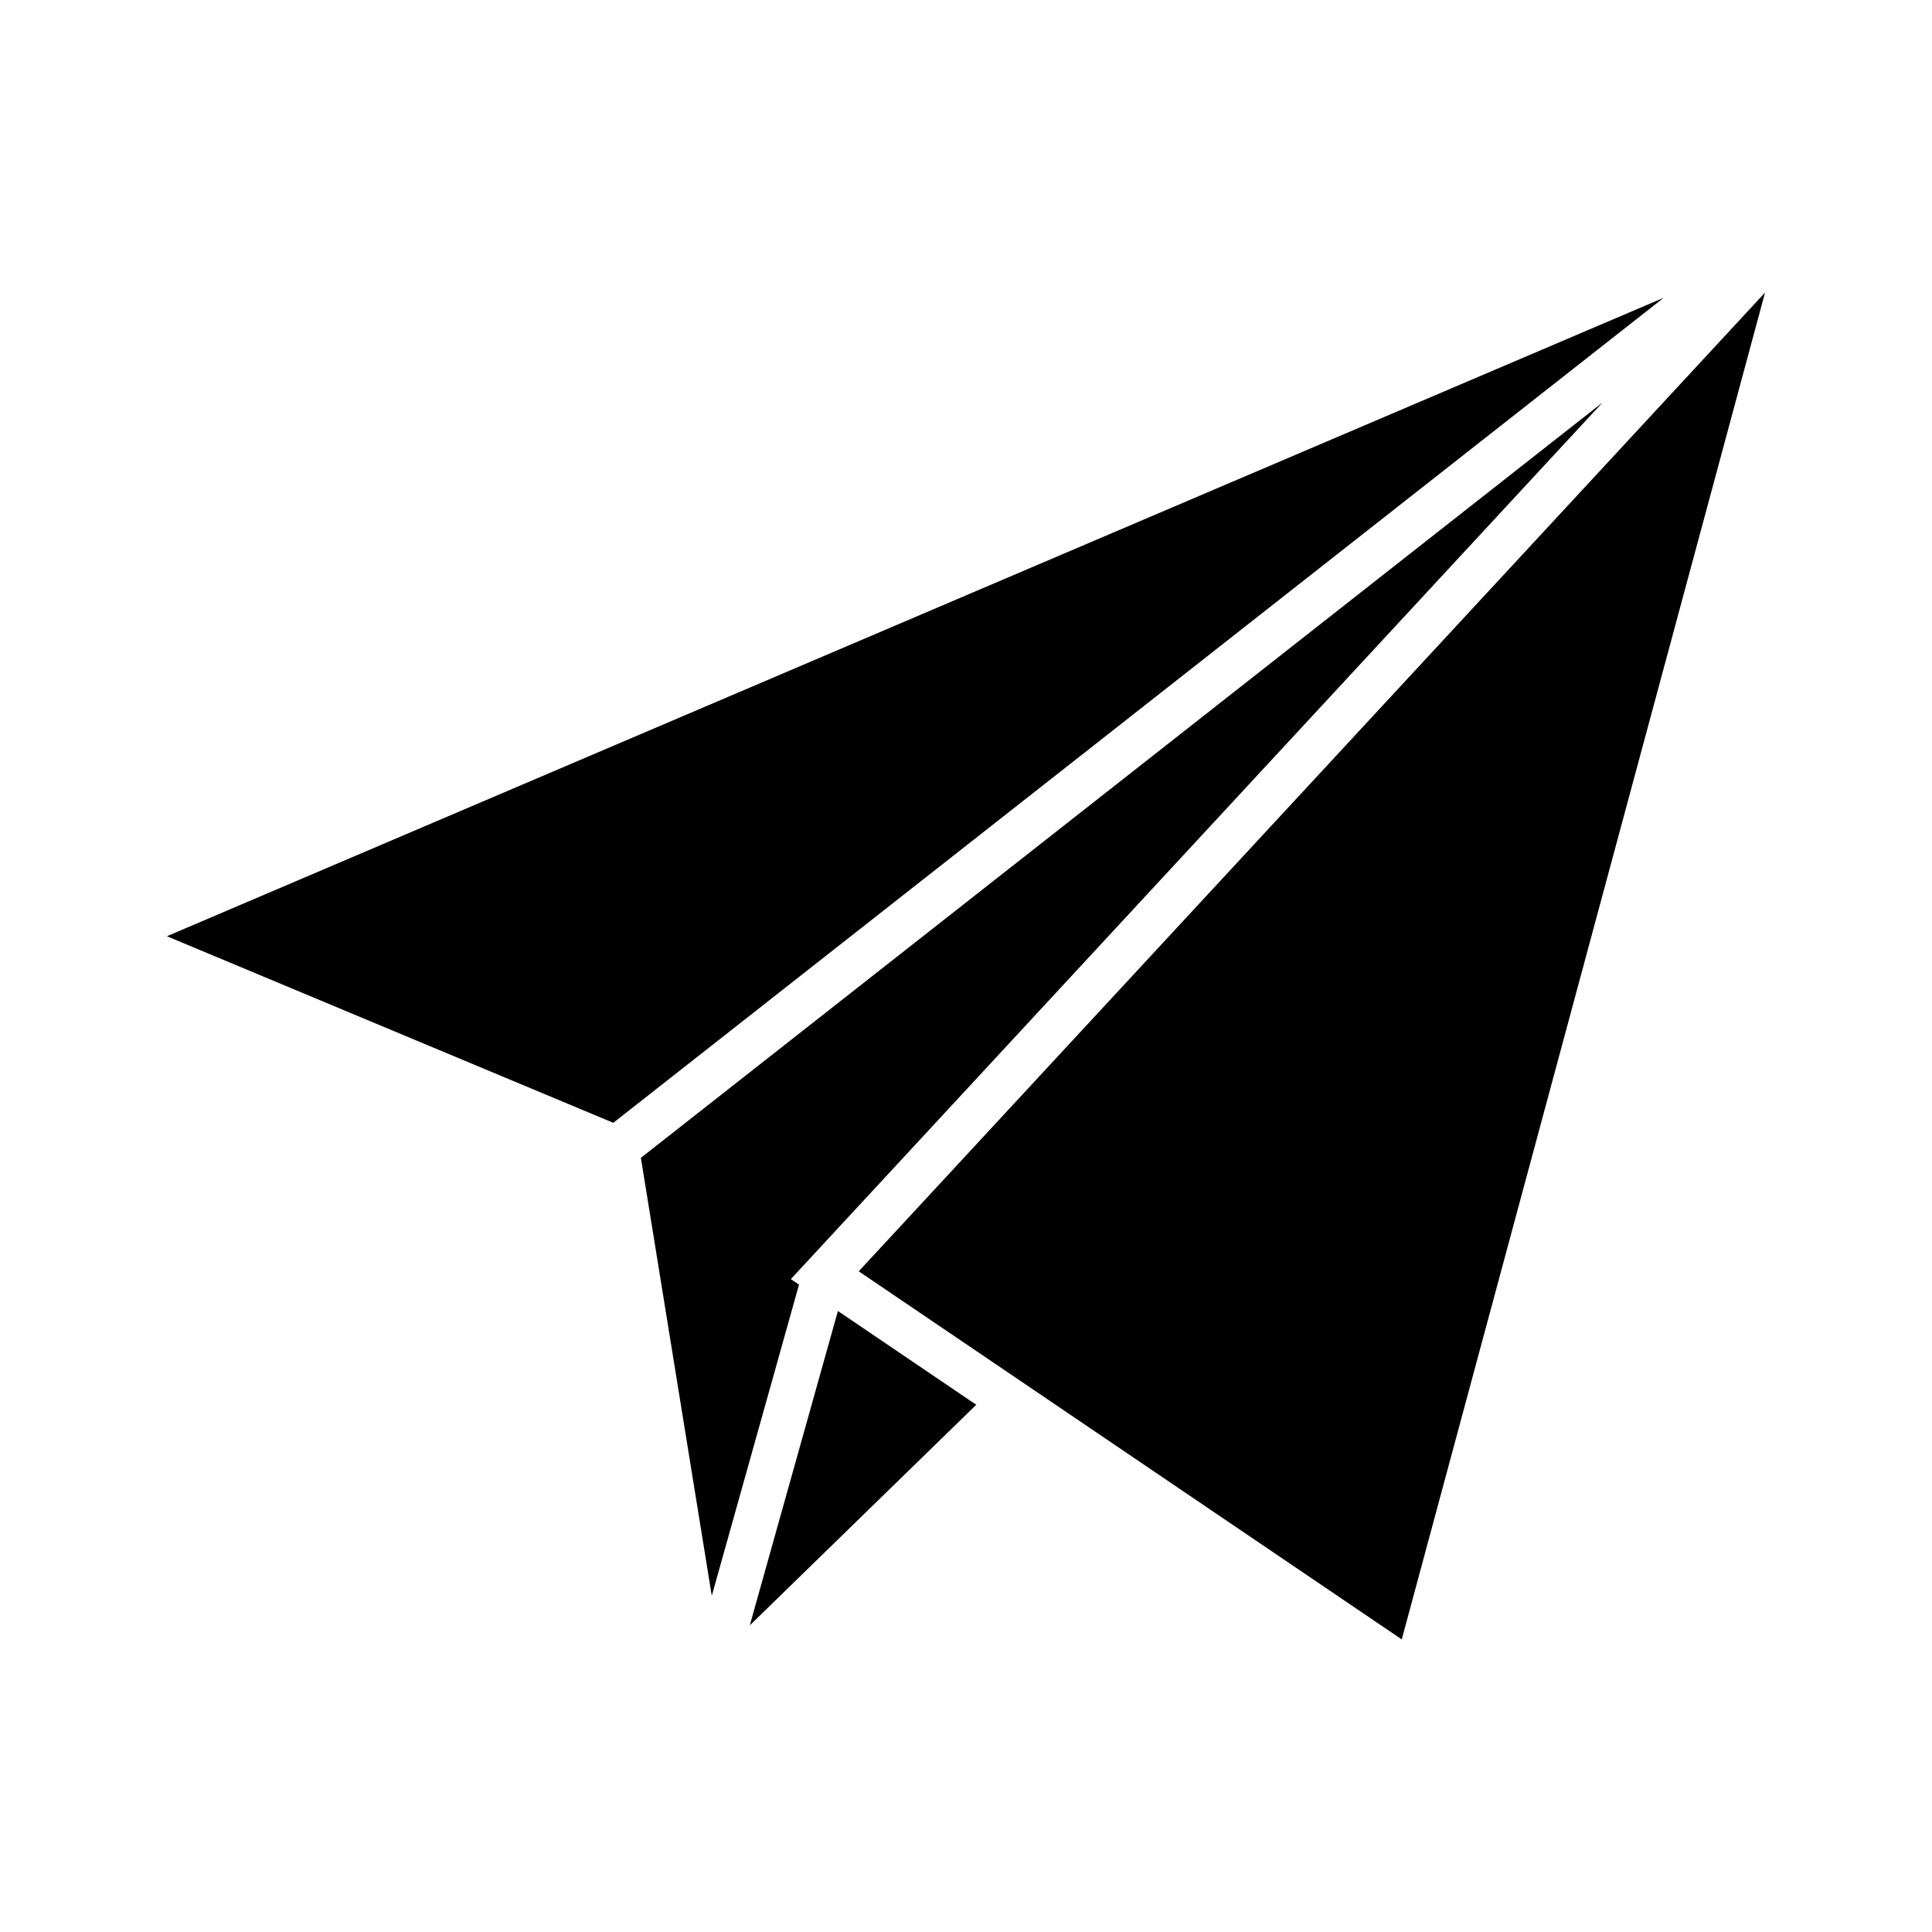
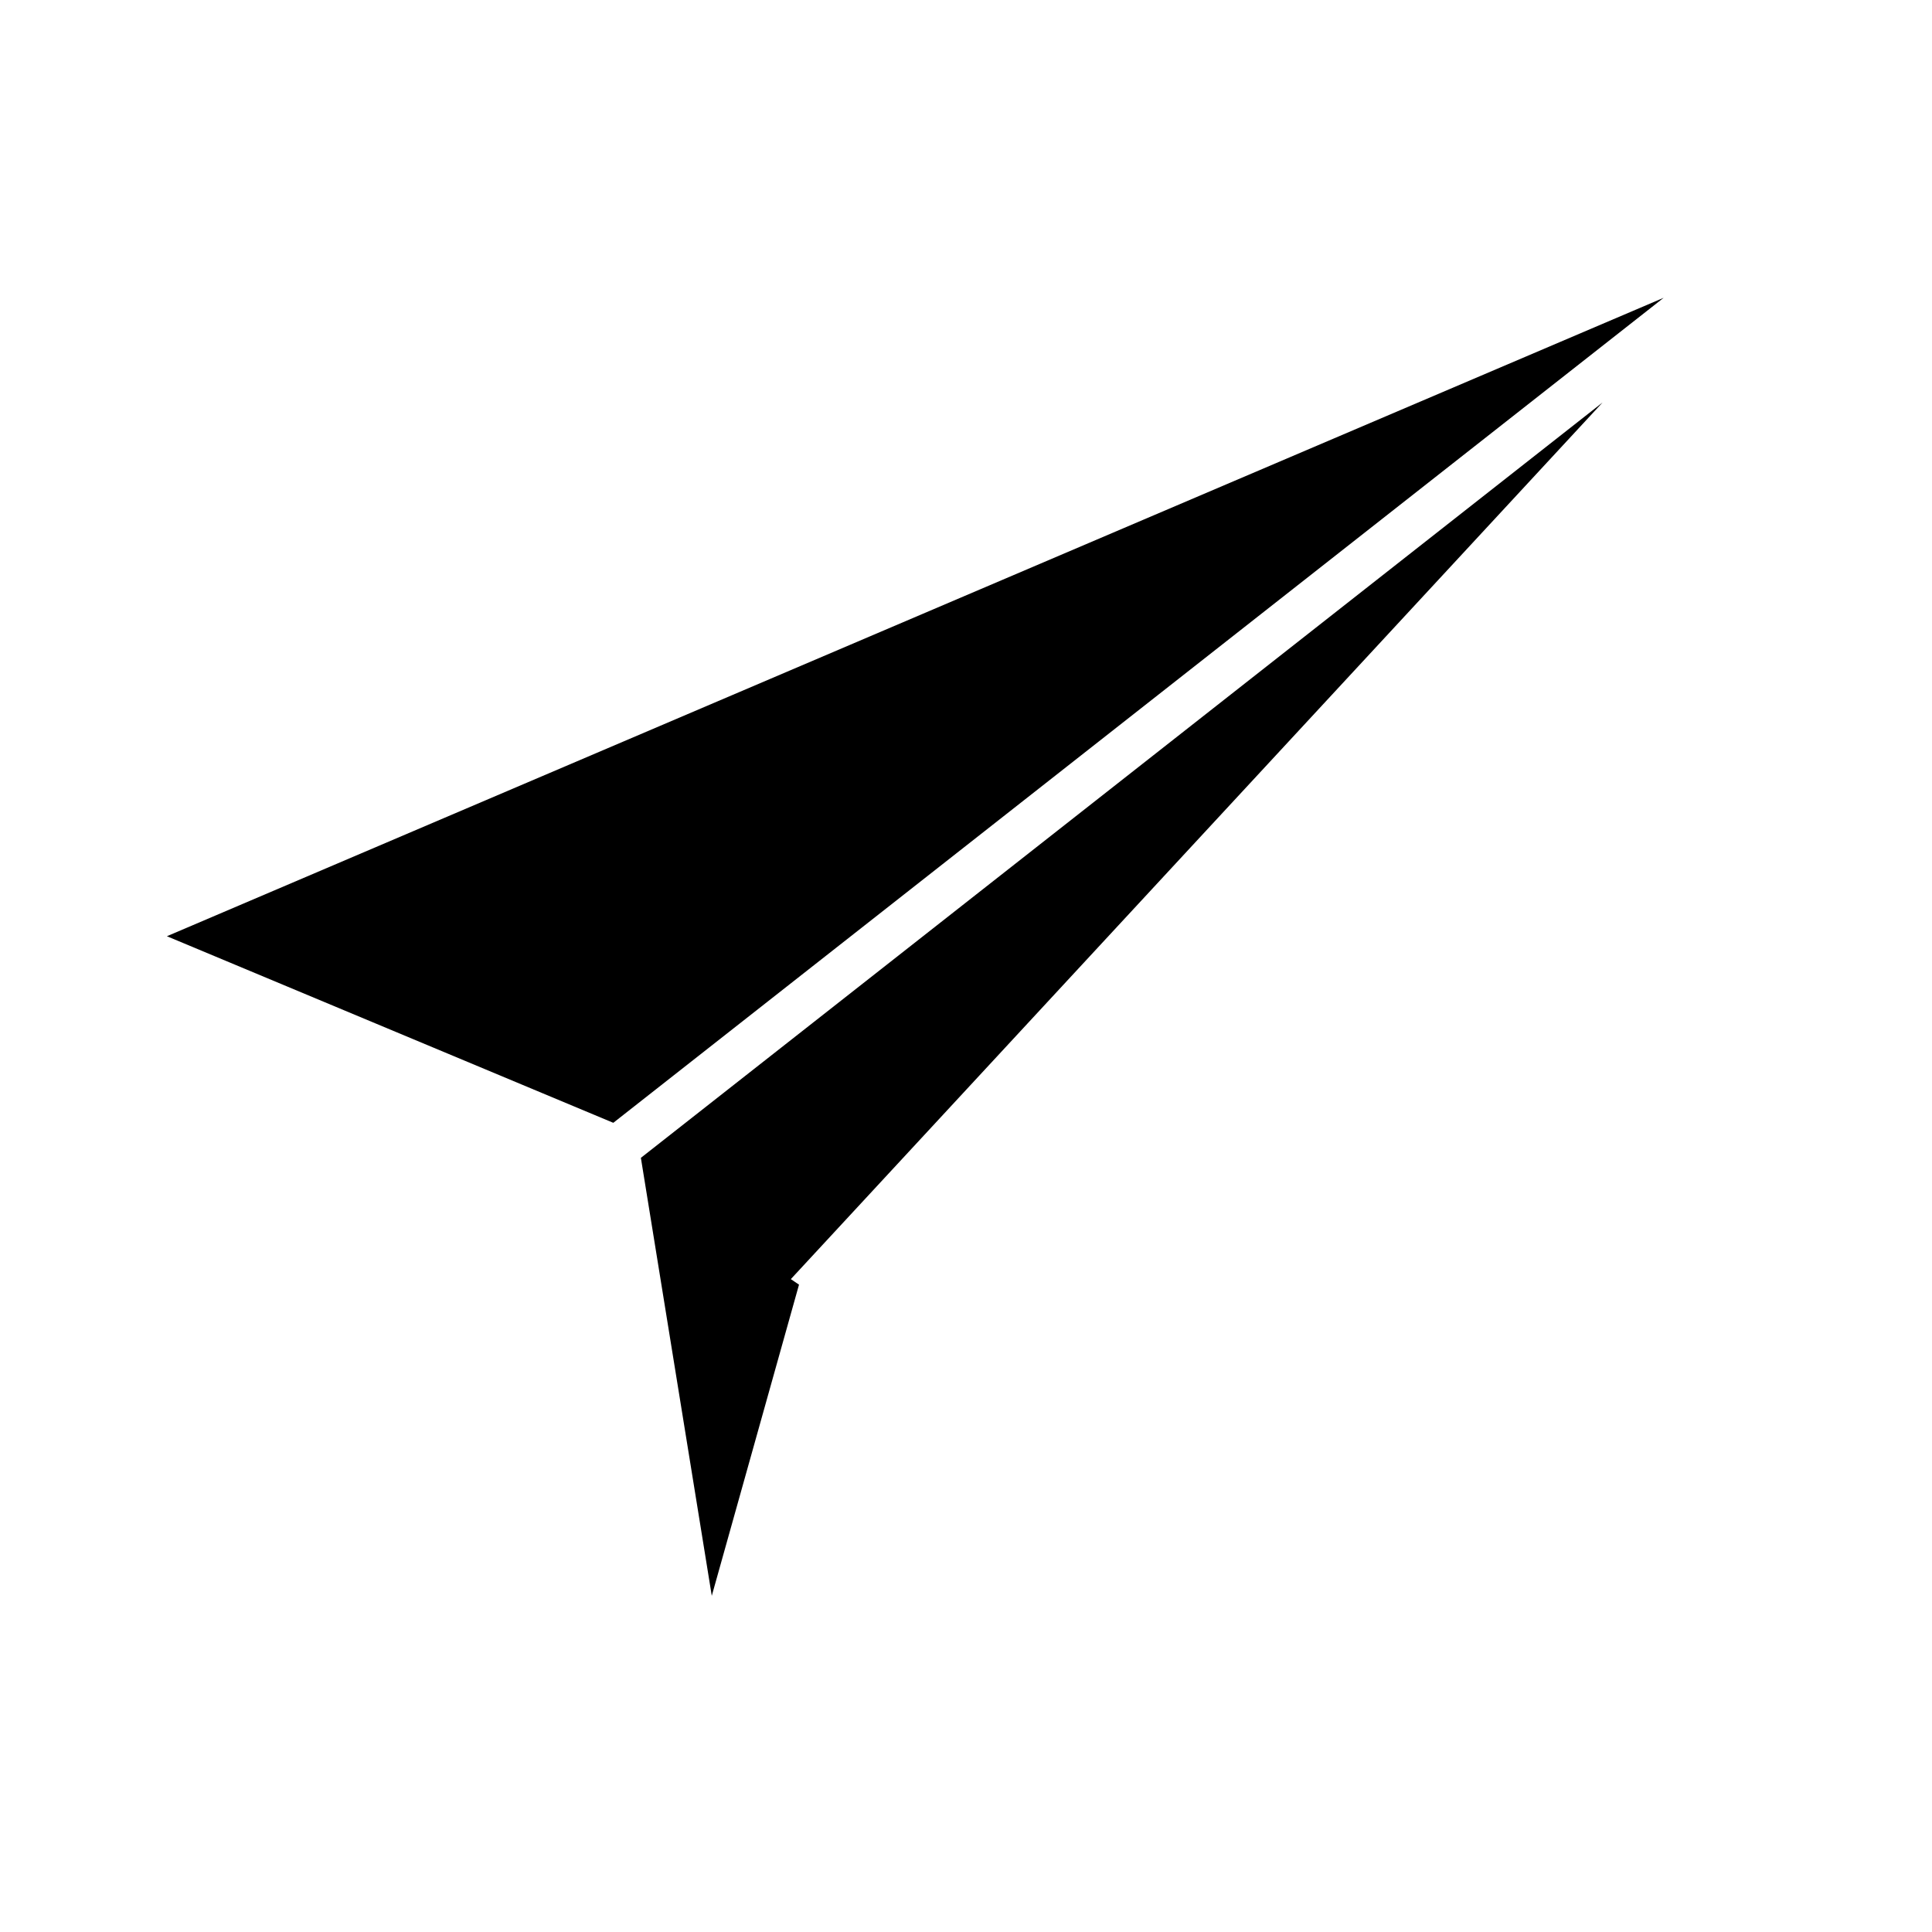
<svg xmlns="http://www.w3.org/2000/svg" fill="#000000" width="800px" height="800px" version="1.1" viewBox="144 144 512 512">
  <g>
    <path d="m353.58 482.98 215.12-232.32-254.86 200.18 18.789 116.07 23.117-82.461z" />
-     <path d="m342.7 574.74 60.016-58.461-36.66-24.852z" />
-     <path d="m515.48 578.46 96.277-356.93-240.18 259.38z" />
    <path d="m188.23 392.11 118.3 49.445 278.36-218.64z" />
  </g>
</svg>